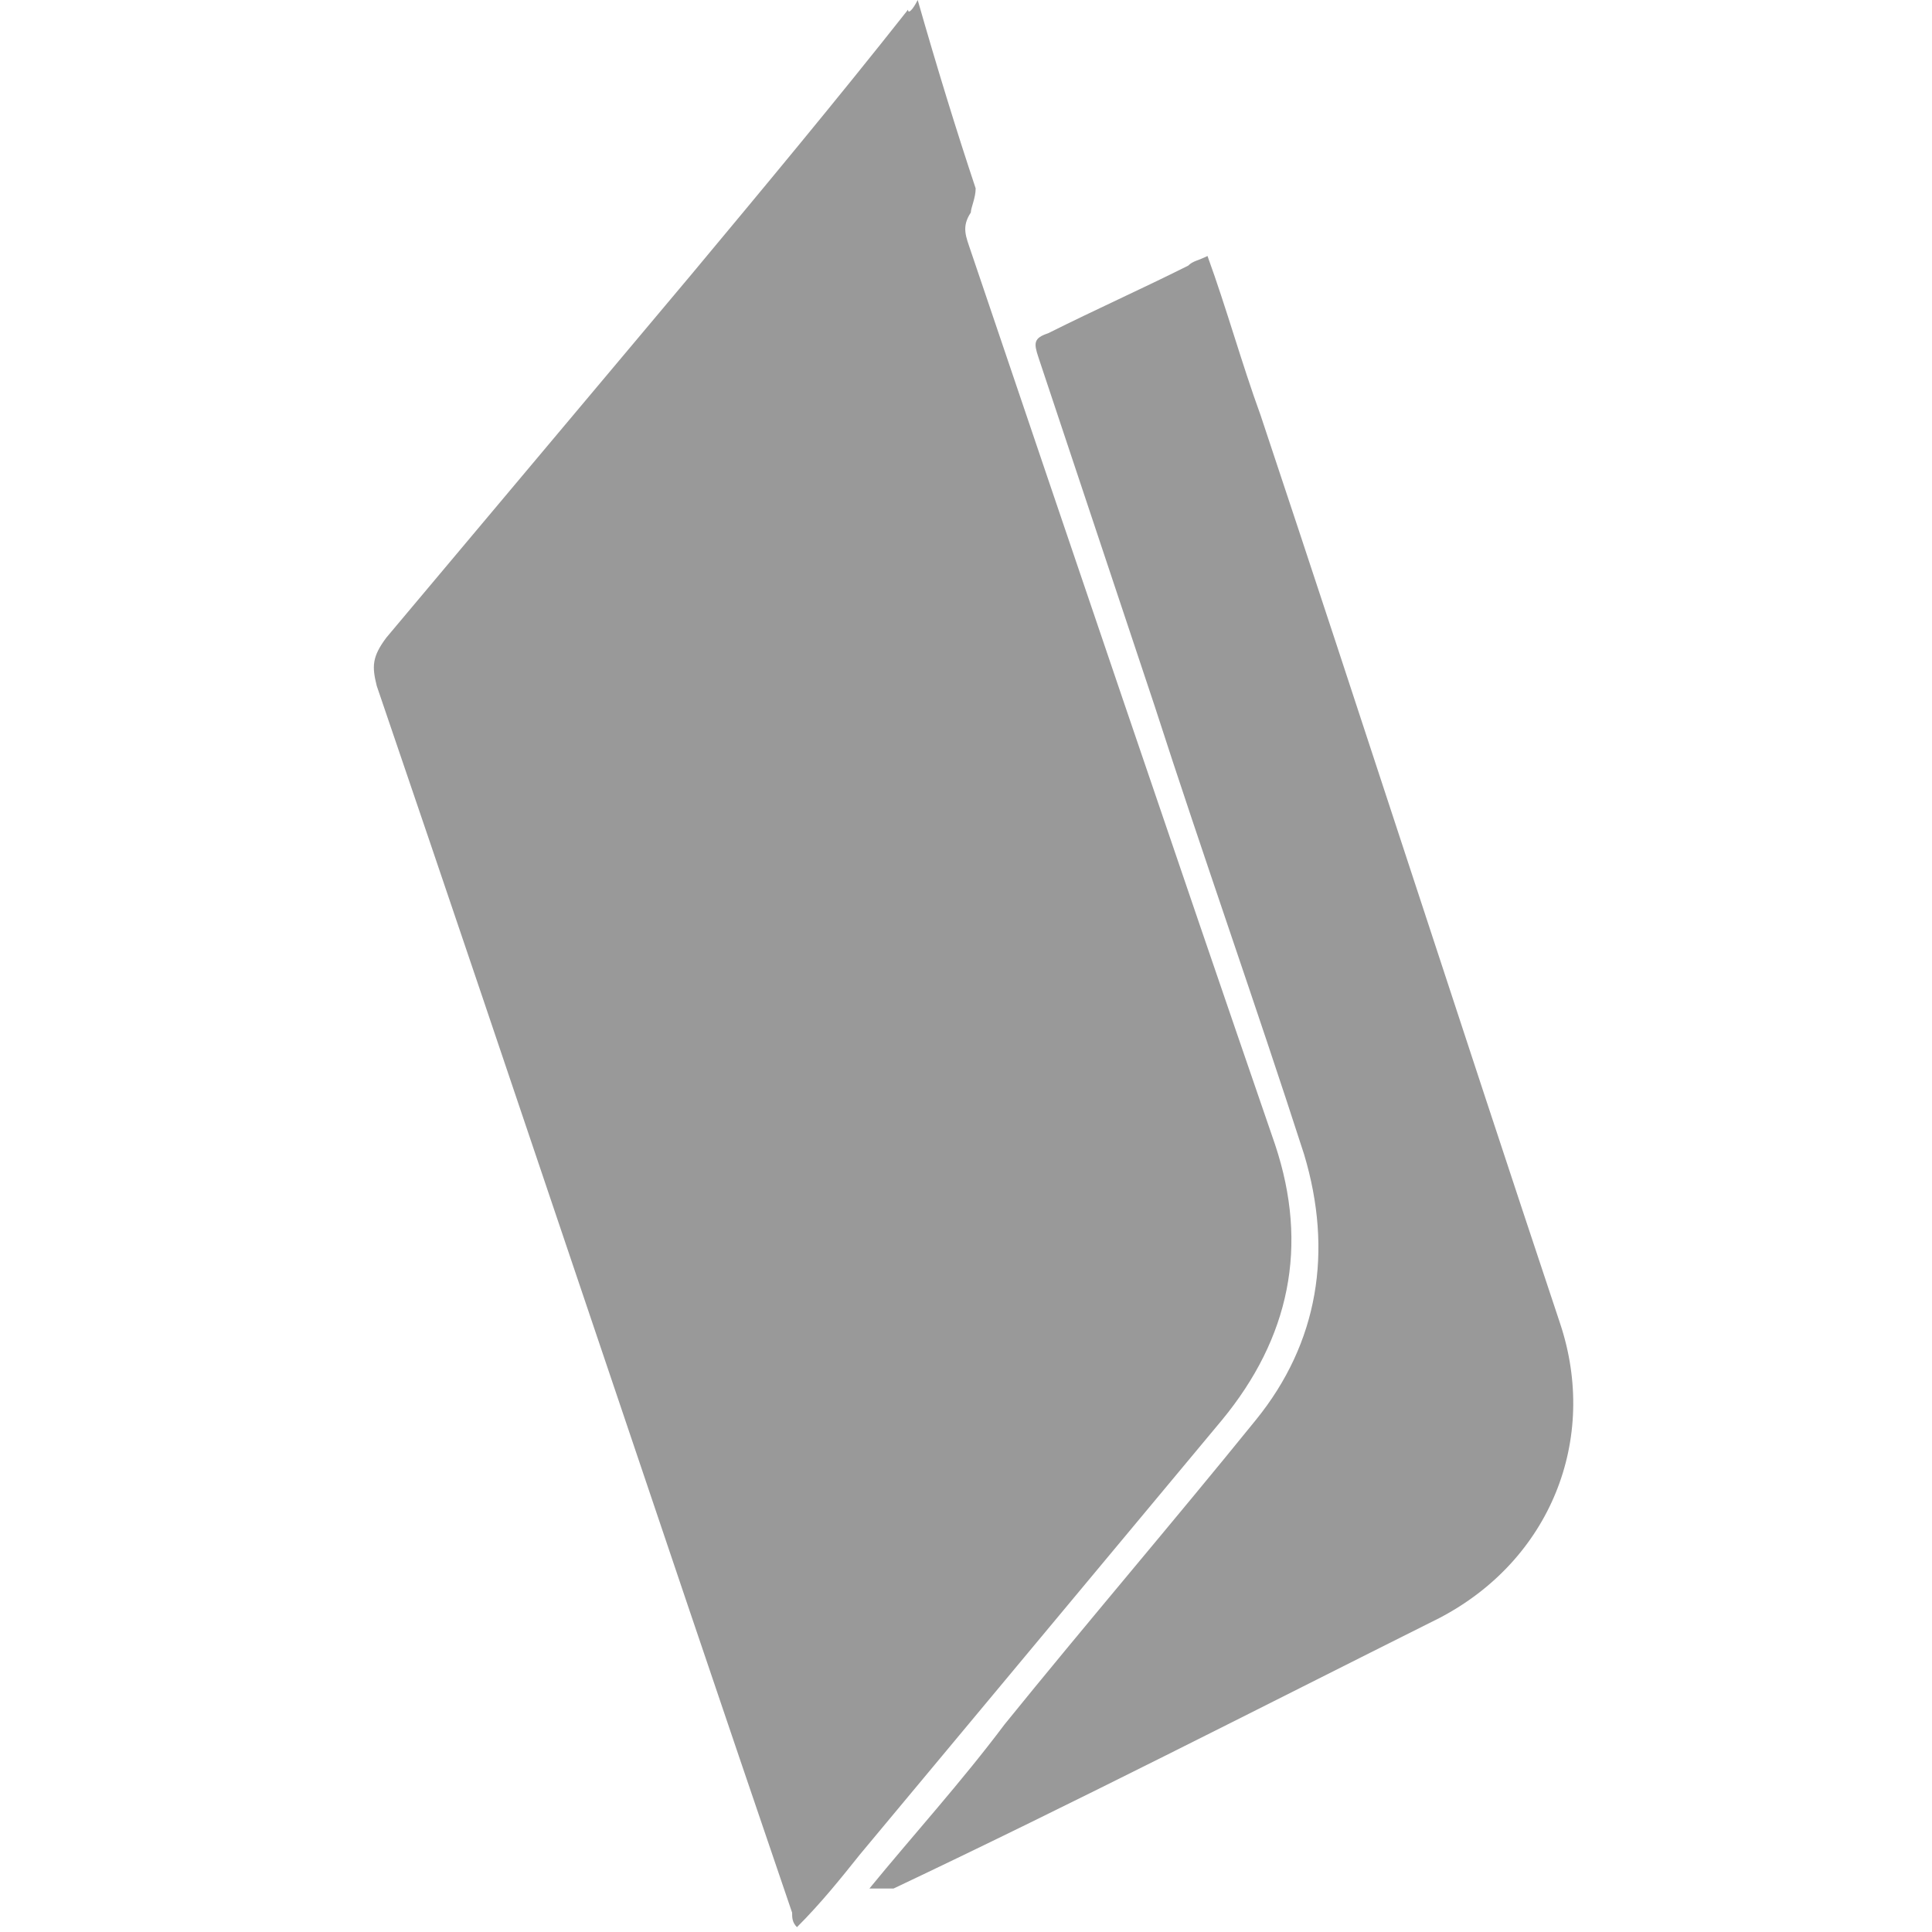
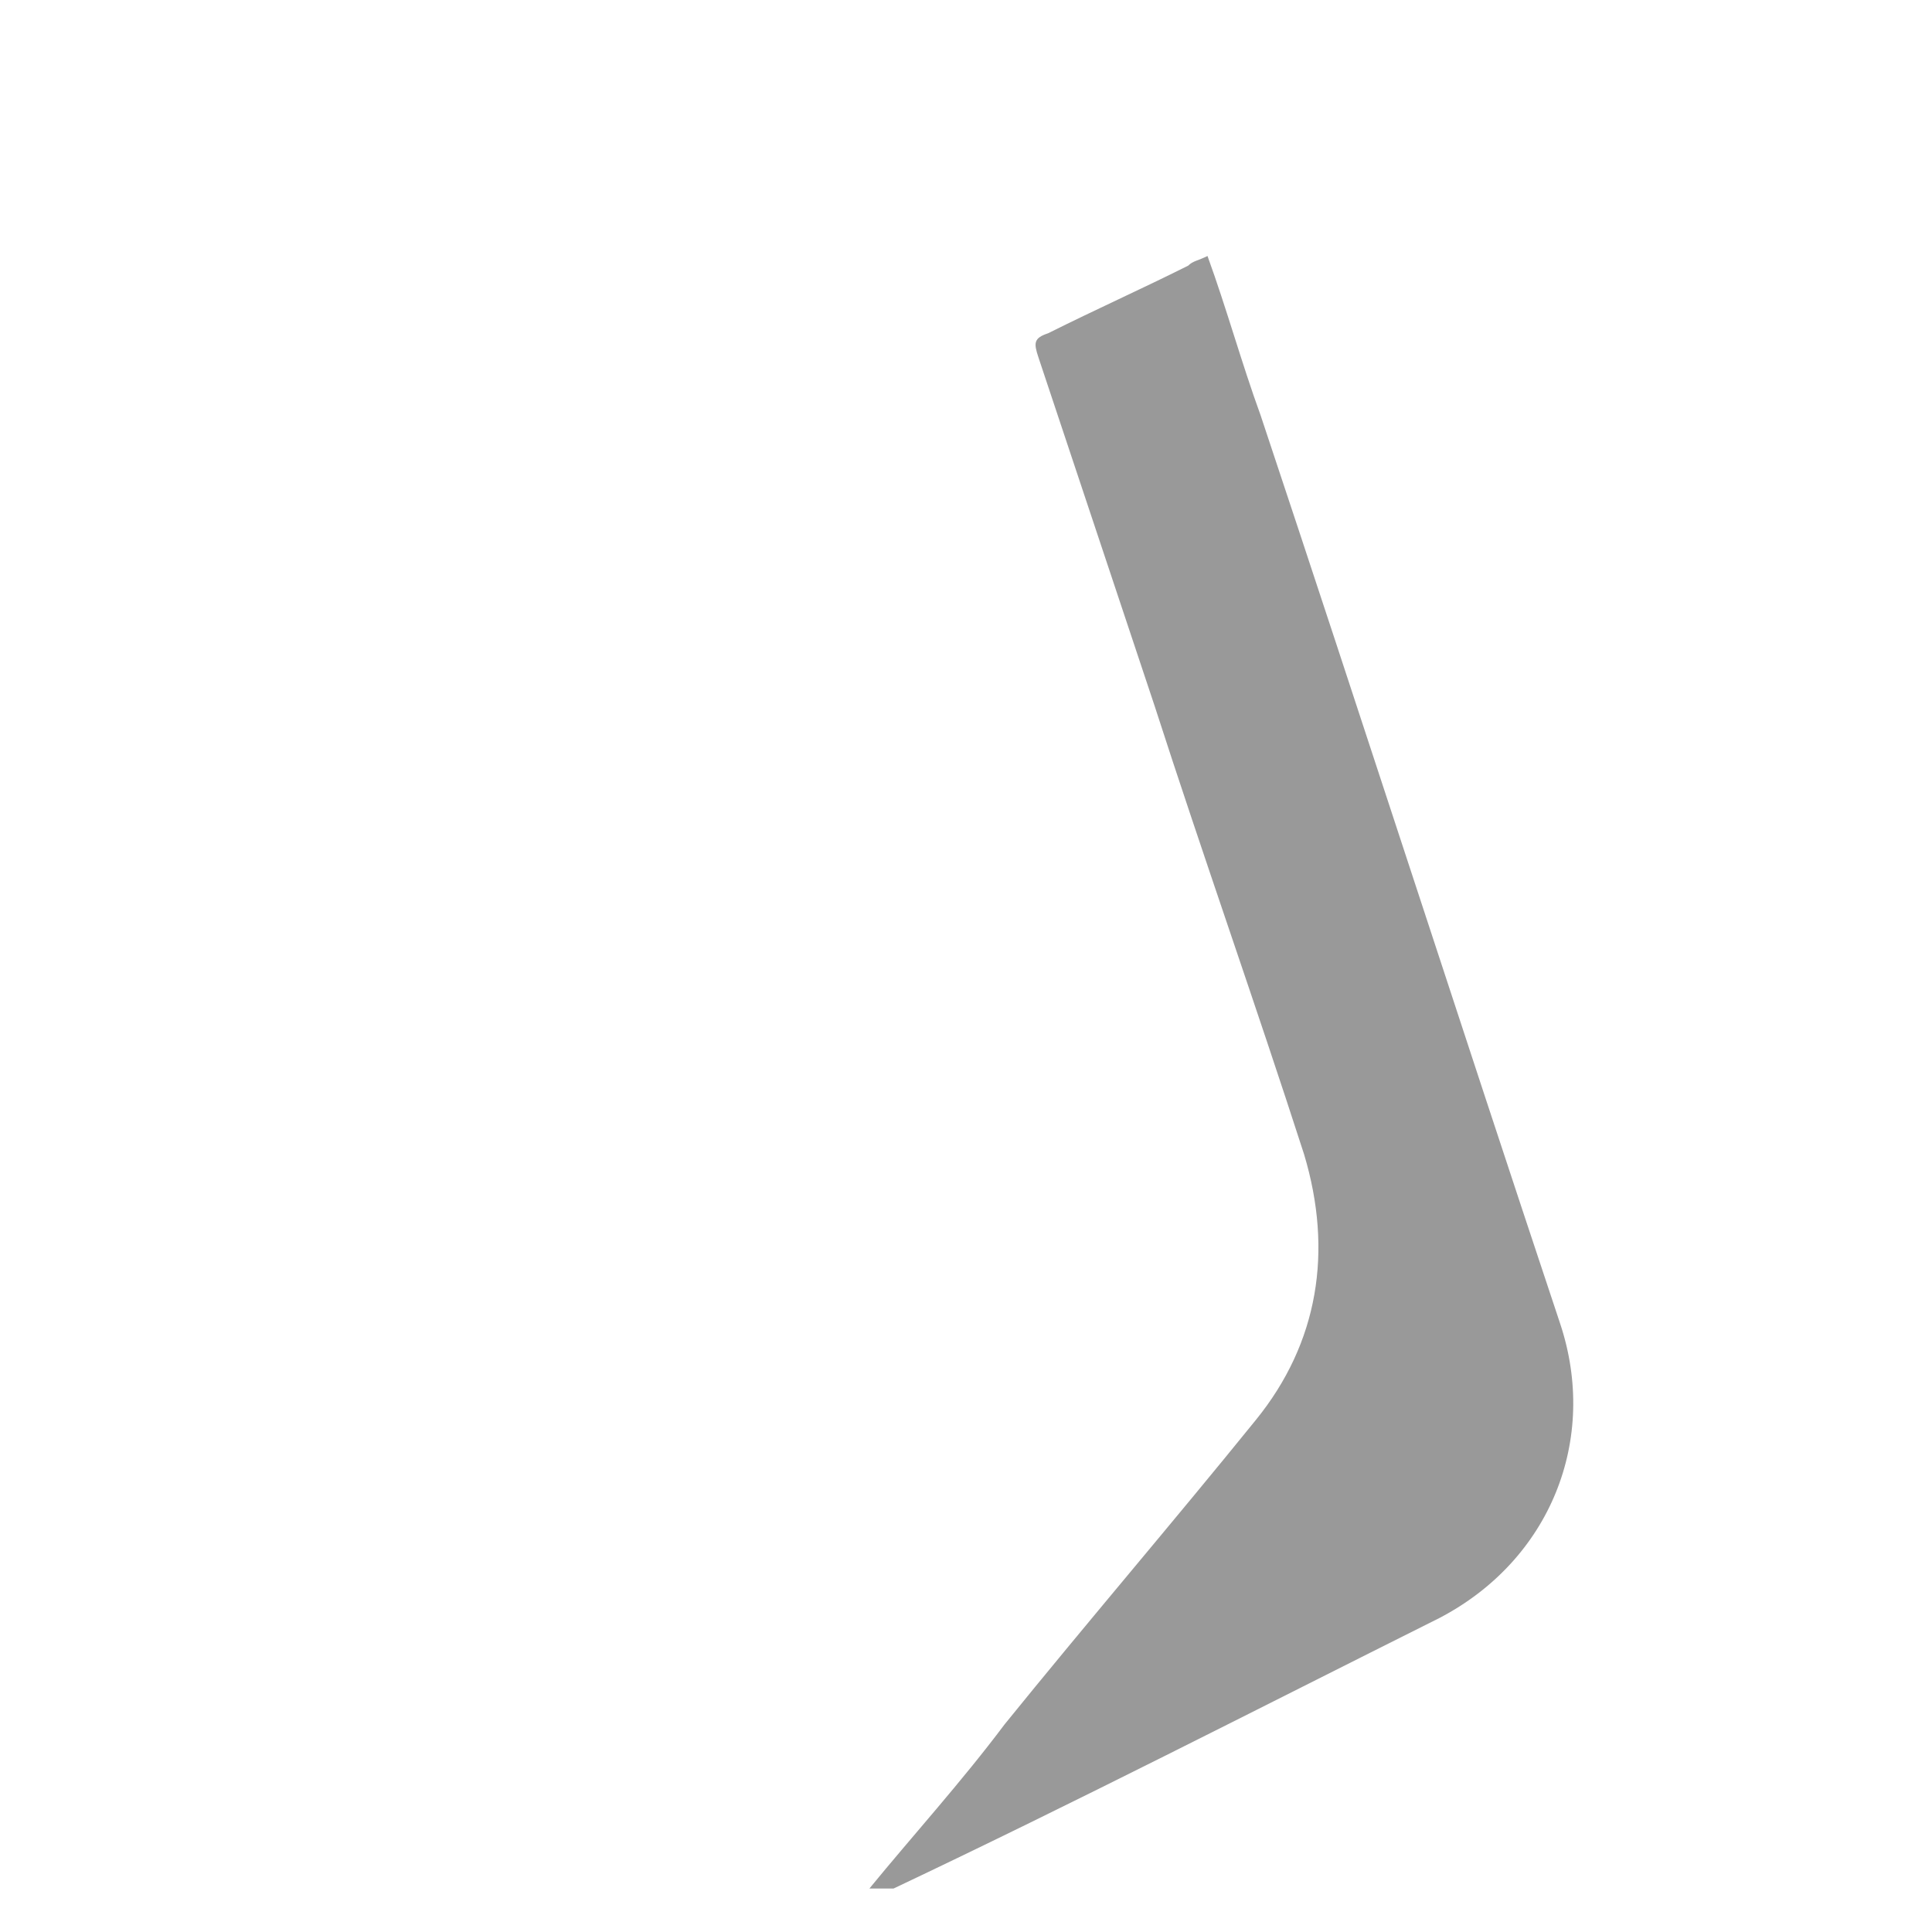
<svg xmlns="http://www.w3.org/2000/svg" version="1.1" id="Layer_1" x="0px" y="0px" viewBox="0 0 40 40" style="enable-background:new 0 0 40 40;" xml:space="preserve">
  <style type="text/css">
	.st0{fill-rule:evenodd;clip-rule:evenodd;fill:#999999;}
</style>
  <g>
-     <path class="st0" d="M19,0c0.4,1.4,0.8,2.7,1.2,3.9c0,0.2-0.1,0.4-0.1,0.5c-0.2,0.3-0.1,0.5,0,0.8c2.1,6.2,4.2,12.4,6.3,18.5   c0.7,2.1,0.3,4-1.1,5.7c-2.5,3-5,6-7.5,9c-0.4,0.5-0.8,1-1.3,1.5c-0.1-0.1-0.1-0.2-0.1-0.3c-2.9-8.5-5.7-16.9-8.6-25.4   c-0.1-0.4-0.1-0.6,0.2-1c2.1-2.5,4.2-5,6.3-7.5c1.5-1.8,3-3.6,4.5-5.5C18.8,0.3,18.9,0.2,19,0z" />
-     <path class="st0" d="M18,39.1c0.9-1.1,1.9-2.2,2.8-3.4c1.7-2.1,3.5-4.2,5.2-6.3c1.3-1.6,1.6-3.5,1-5.5c-1-3.1-2.1-6.2-3.1-9.3   c-0.8-2.4-1.6-4.8-2.4-7.2c-0.1-0.3-0.1-0.4,0.2-0.5c1-0.5,1.9-0.9,2.9-1.4c0.1-0.1,0.2-0.1,0.4-0.2c0.4,1.1,0.7,2.2,1.1,3.3   c2.1,6.3,4.1,12.5,6.2,18.8c0.8,2.4-0.2,4.9-2.5,6.1c-3.8,1.9-7.5,3.8-11.3,5.6C18.2,39.1,18.1,39.1,18,39.1   C18.1,39.2,18,39.1,18,39.1z" />
+     <path class="st0" d="M18,39.1c0.9-1.1,1.9-2.2,2.8-3.4c1.7-2.1,3.5-4.2,5.2-6.3c1.3-1.6,1.6-3.5,1-5.5c-1-3.1-2.1-6.2-3.1-9.3   c-0.8-2.4-1.6-4.8-2.4-7.2c-0.1-0.3-0.1-0.4,0.2-0.5c1-0.5,1.9-0.9,2.9-1.4c0.1-0.1,0.2-0.1,0.4-0.2c0.4,1.1,0.7,2.2,1.1,3.3   c2.1,6.3,4.1,12.5,6.2,18.8c0.8,2.4-0.2,4.9-2.5,6.1c-3.8,1.9-7.5,3.8-11.3,5.6C18.2,39.1,18.1,39.1,18,39.1   z" />
  </g>
</svg>